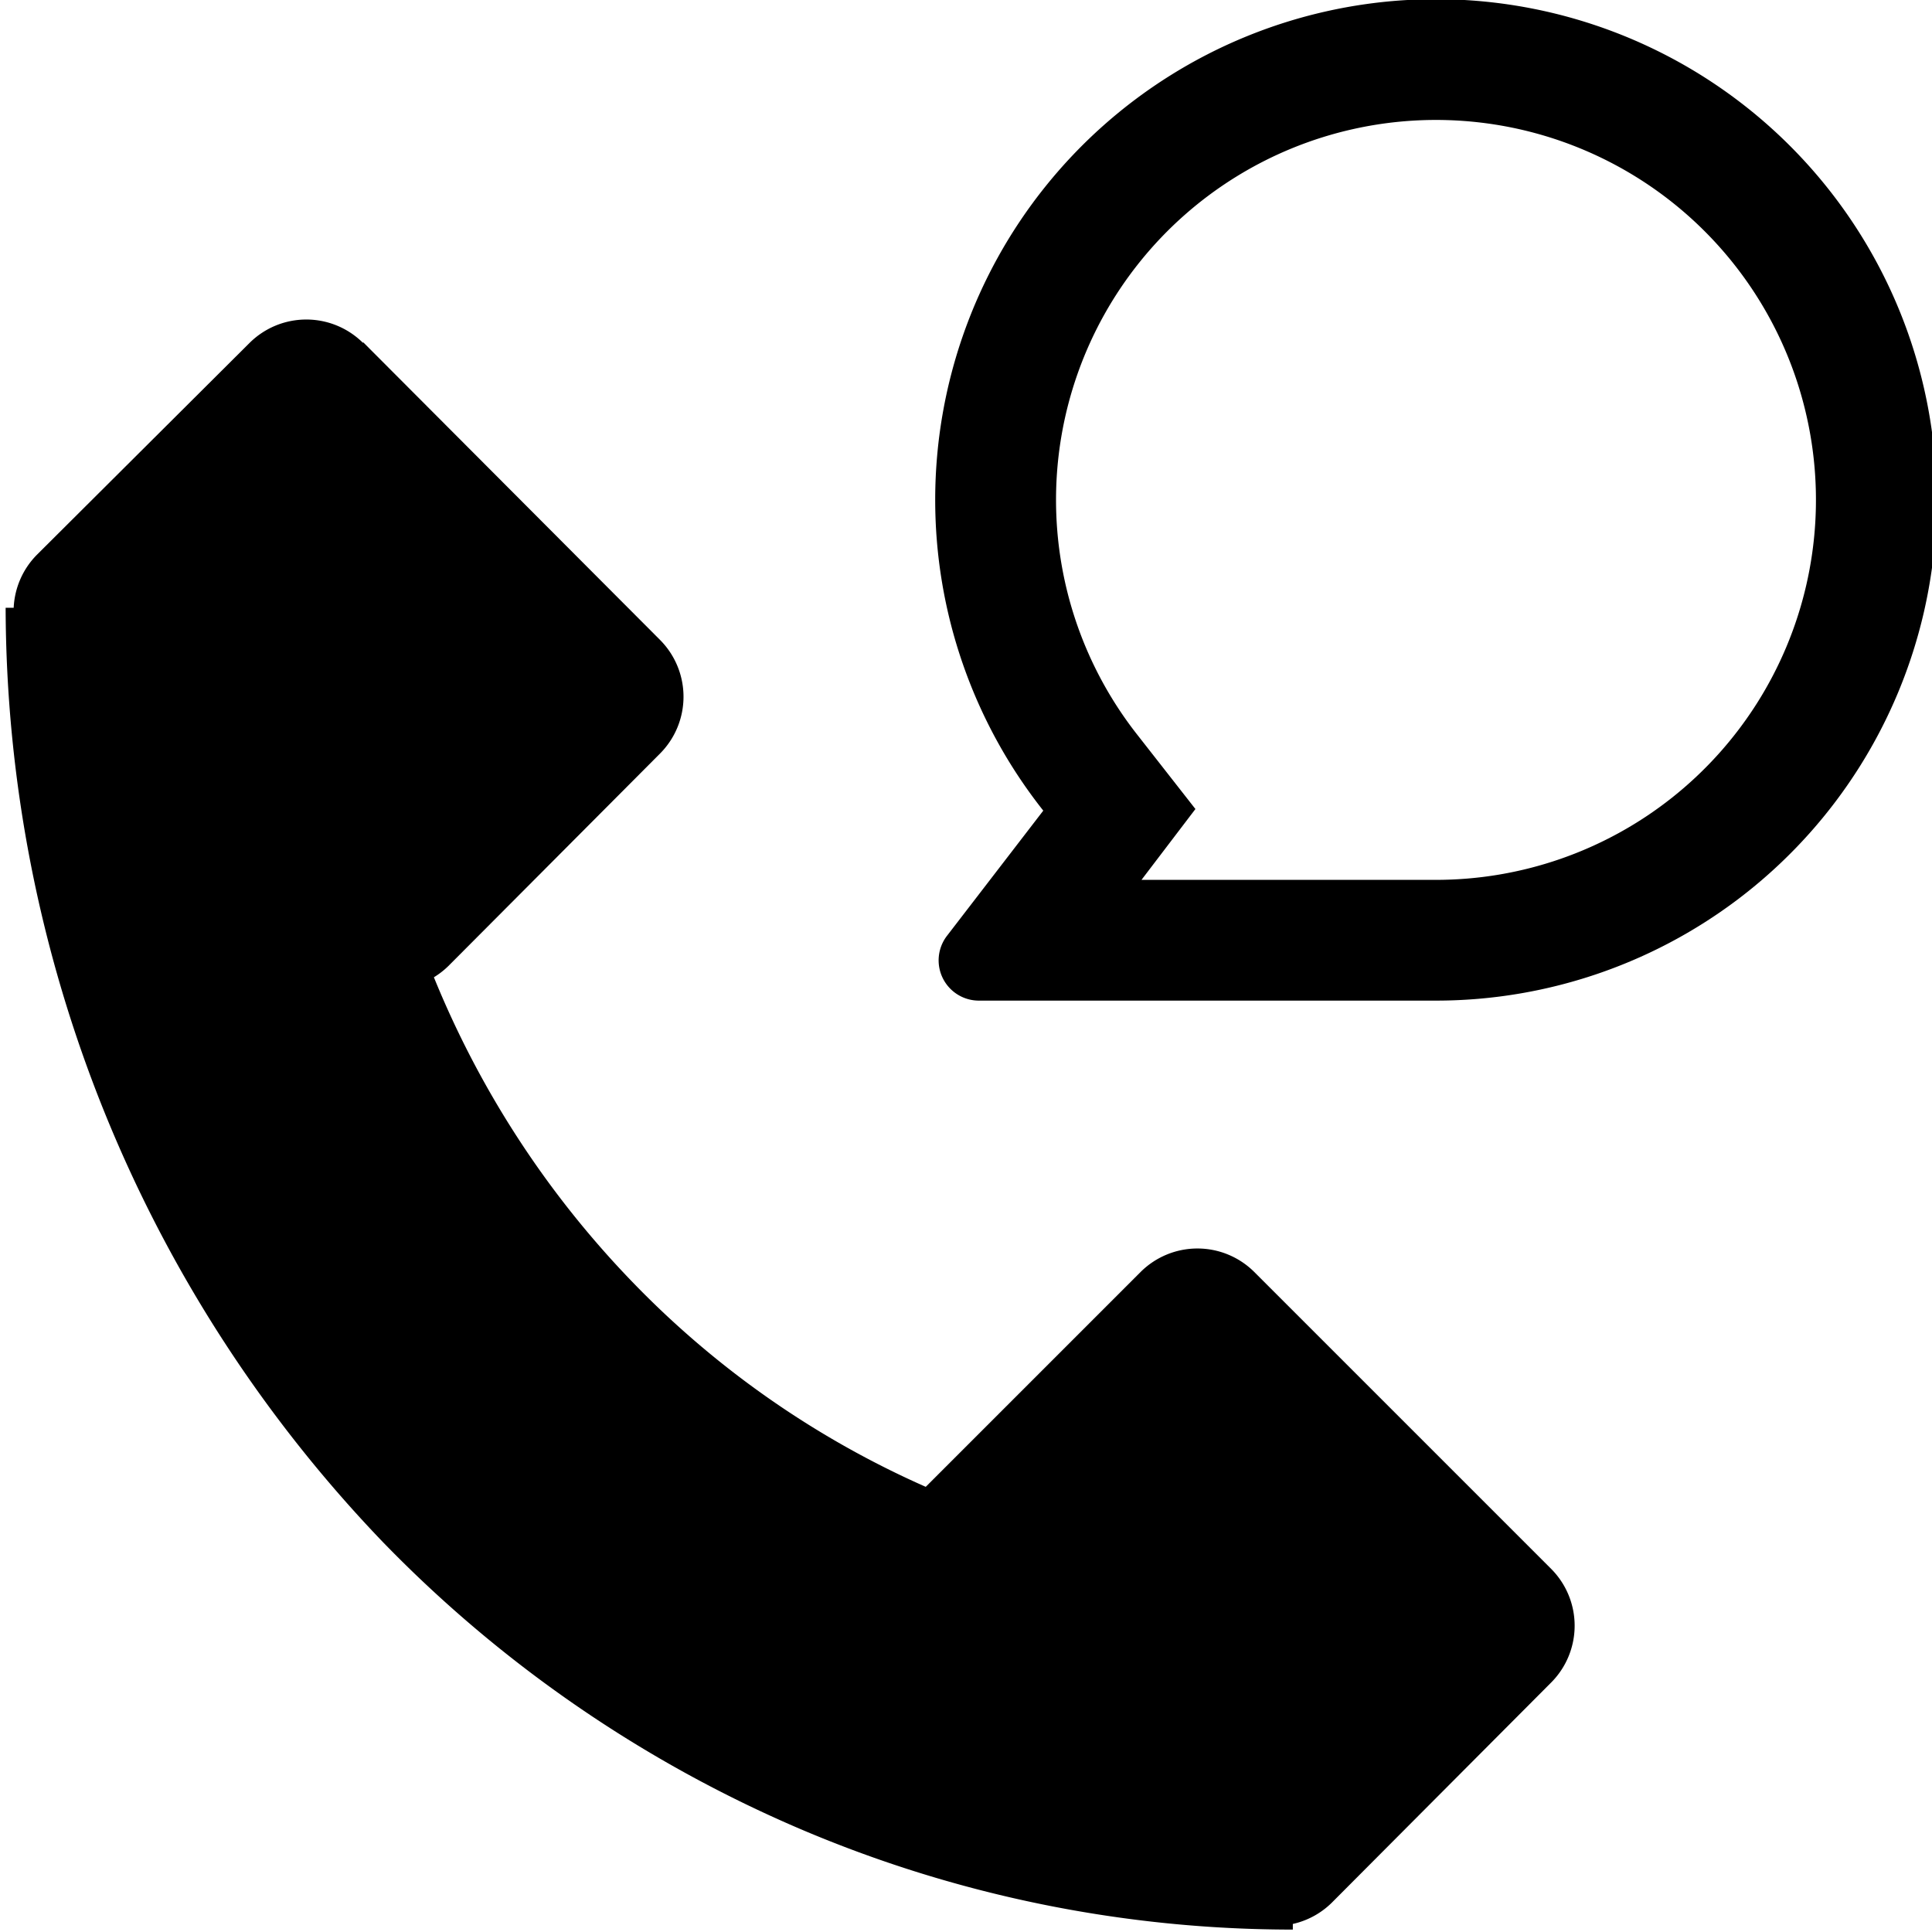
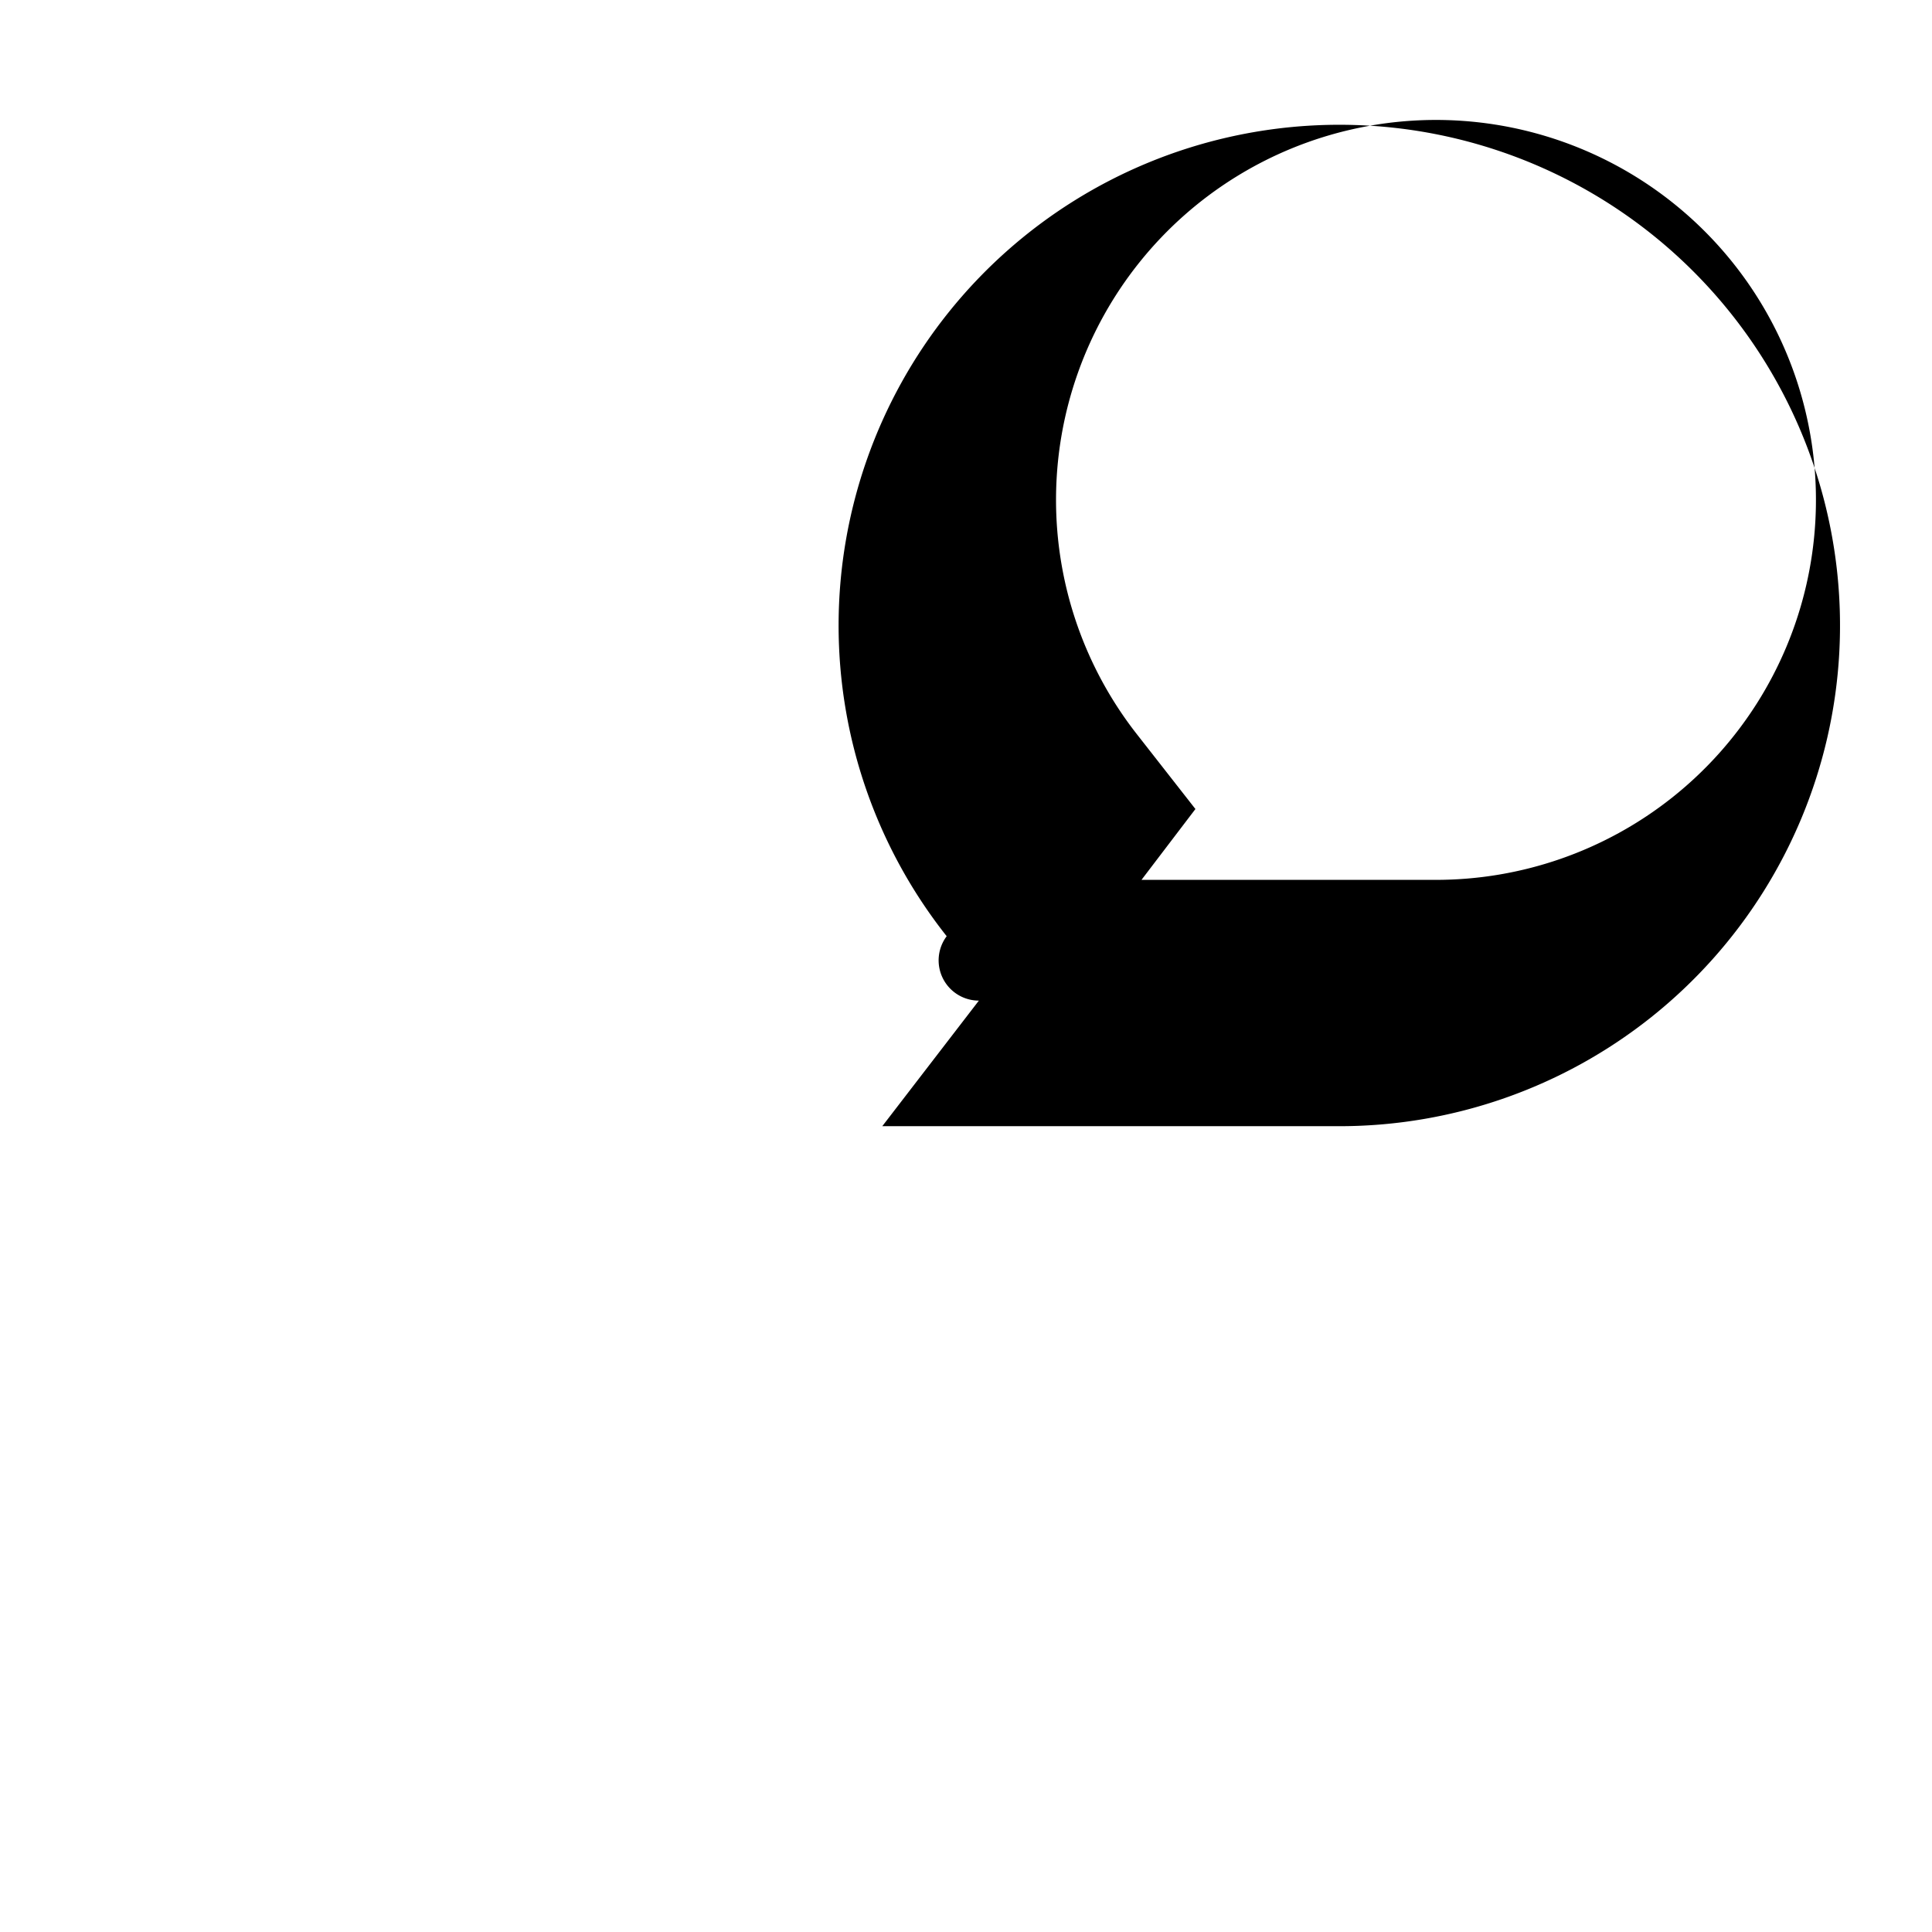
<svg xmlns="http://www.w3.org/2000/svg" xmlns:xlink="http://www.w3.org/1999/xlink" fill="none" focusable="false" height="24" role="img" viewBox="0 0 24 24" width="24" class="css-npdrhf" aria-labelledby="f49c6667-e096-4390-8cf2-55e23036818b">
  <defs>
    <symbol id="call" viewBox="0 0 24 24">
-       <path fill="currentColor" d="M4.51 4.26a1 1 0 0 0-1.41 0L.46 6.89a1 1 0 0 0-.29.66h-.1a16.82 16.82 0 0 0 4.69 11.61 15.96 15.96 0 0 0 5.18 3.56 15.6 15.6 0 0 0 6.12 1.25v-.07a1 1 0 0 0 .48-.26l2.73-2.74a1 1 0 0 0 0-1.41l-3.69-3.69a1 1 0 0 0-1.41 0l-2.67 2.67a11.55 11.55 0 0 1-3.62-2.52 11.9 11.9 0 0 1-2.49-3.81 1 1 0 0 0 .18-.14L8.2 9.36a1 1 0 0 0 0-1.41l-3.69-3.7Z" />
-       <path fill="currentColor" d="M12.16 12.43a.5.5 0 0 1-.4-.8l1.2-1.56a6.22 6.22 0 1 1 4.88 2.36h-5.68Zm2.02-1.5h3.65a4.72 4.72 0 1 0-3.7-1.8l.72.92-.67.88Z" />
+       <path fill="currentColor" d="M12.16 12.43a.5.5 0 0 1-.4-.8a6.22 6.22 0 1 1 4.88 2.36h-5.68Zm2.02-1.5h3.65a4.72 4.72 0 1 0-3.7-1.8l.72.92-.67.88Z" />
    </symbol>
  </defs>
  <title id="f49c6667-e096-4390-8cf2-55e23036818b" fill="none">Bel ons</title>
  <use xlink:href="#call" />
</svg>